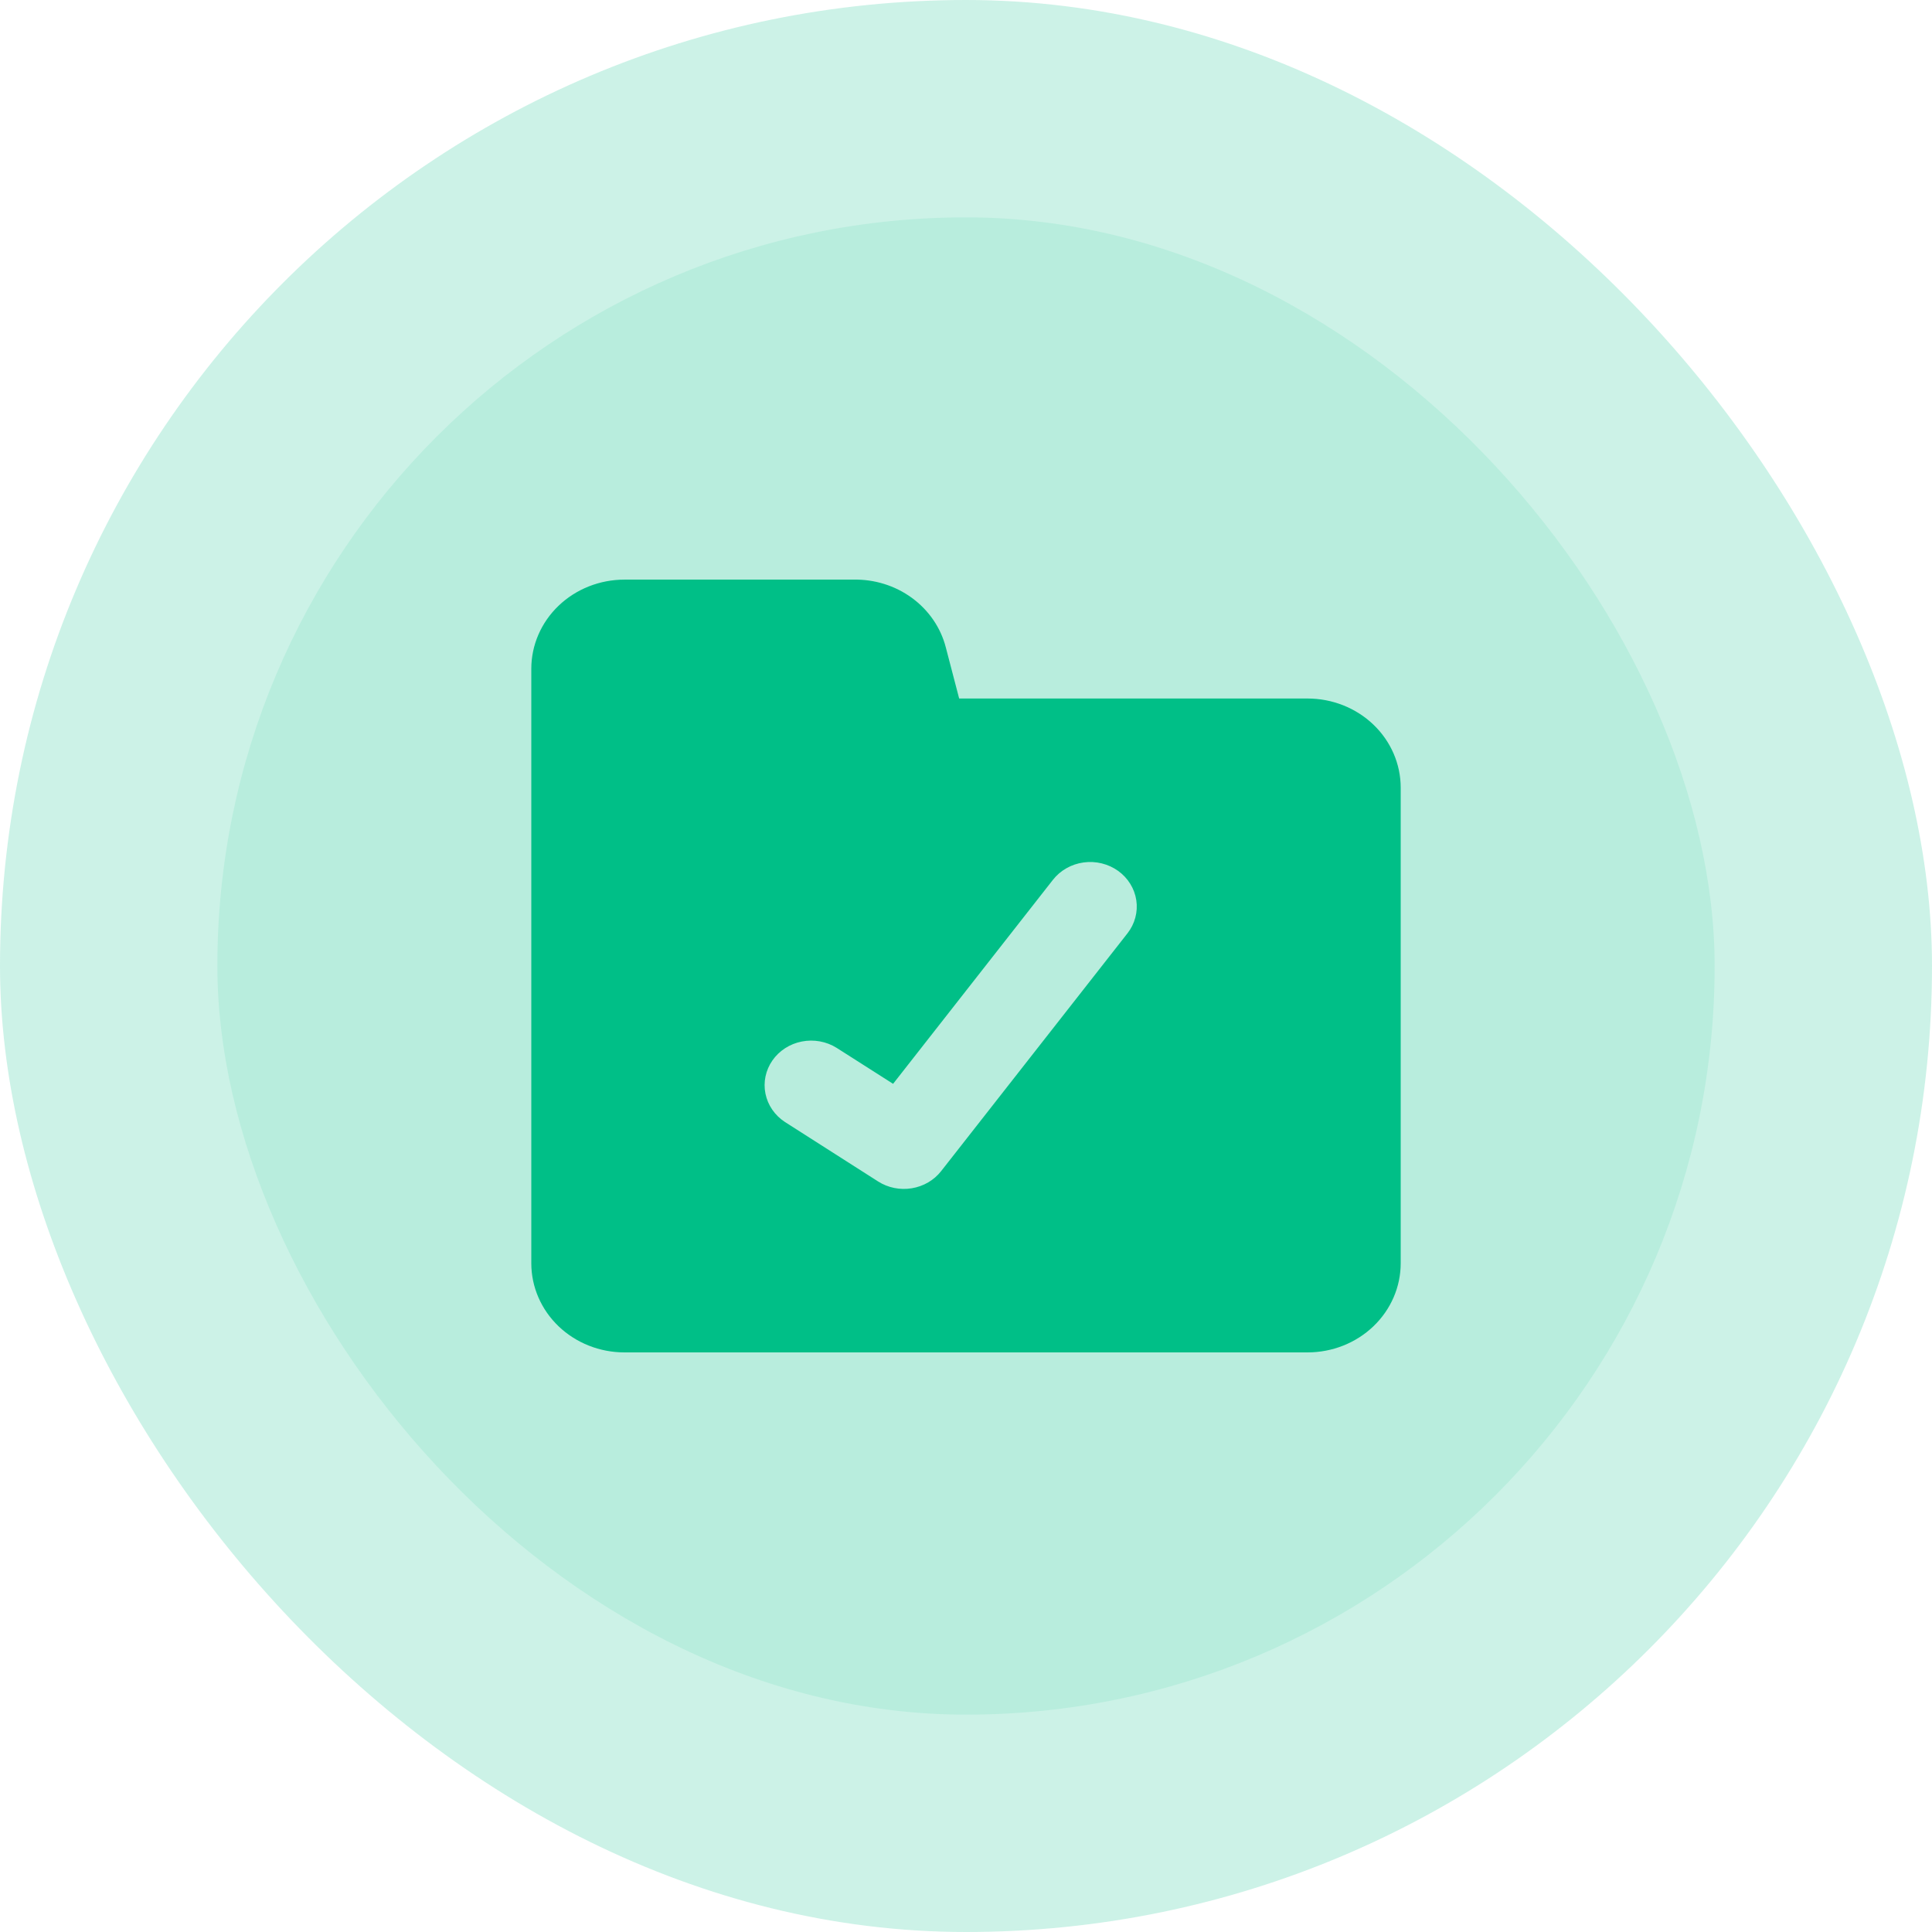
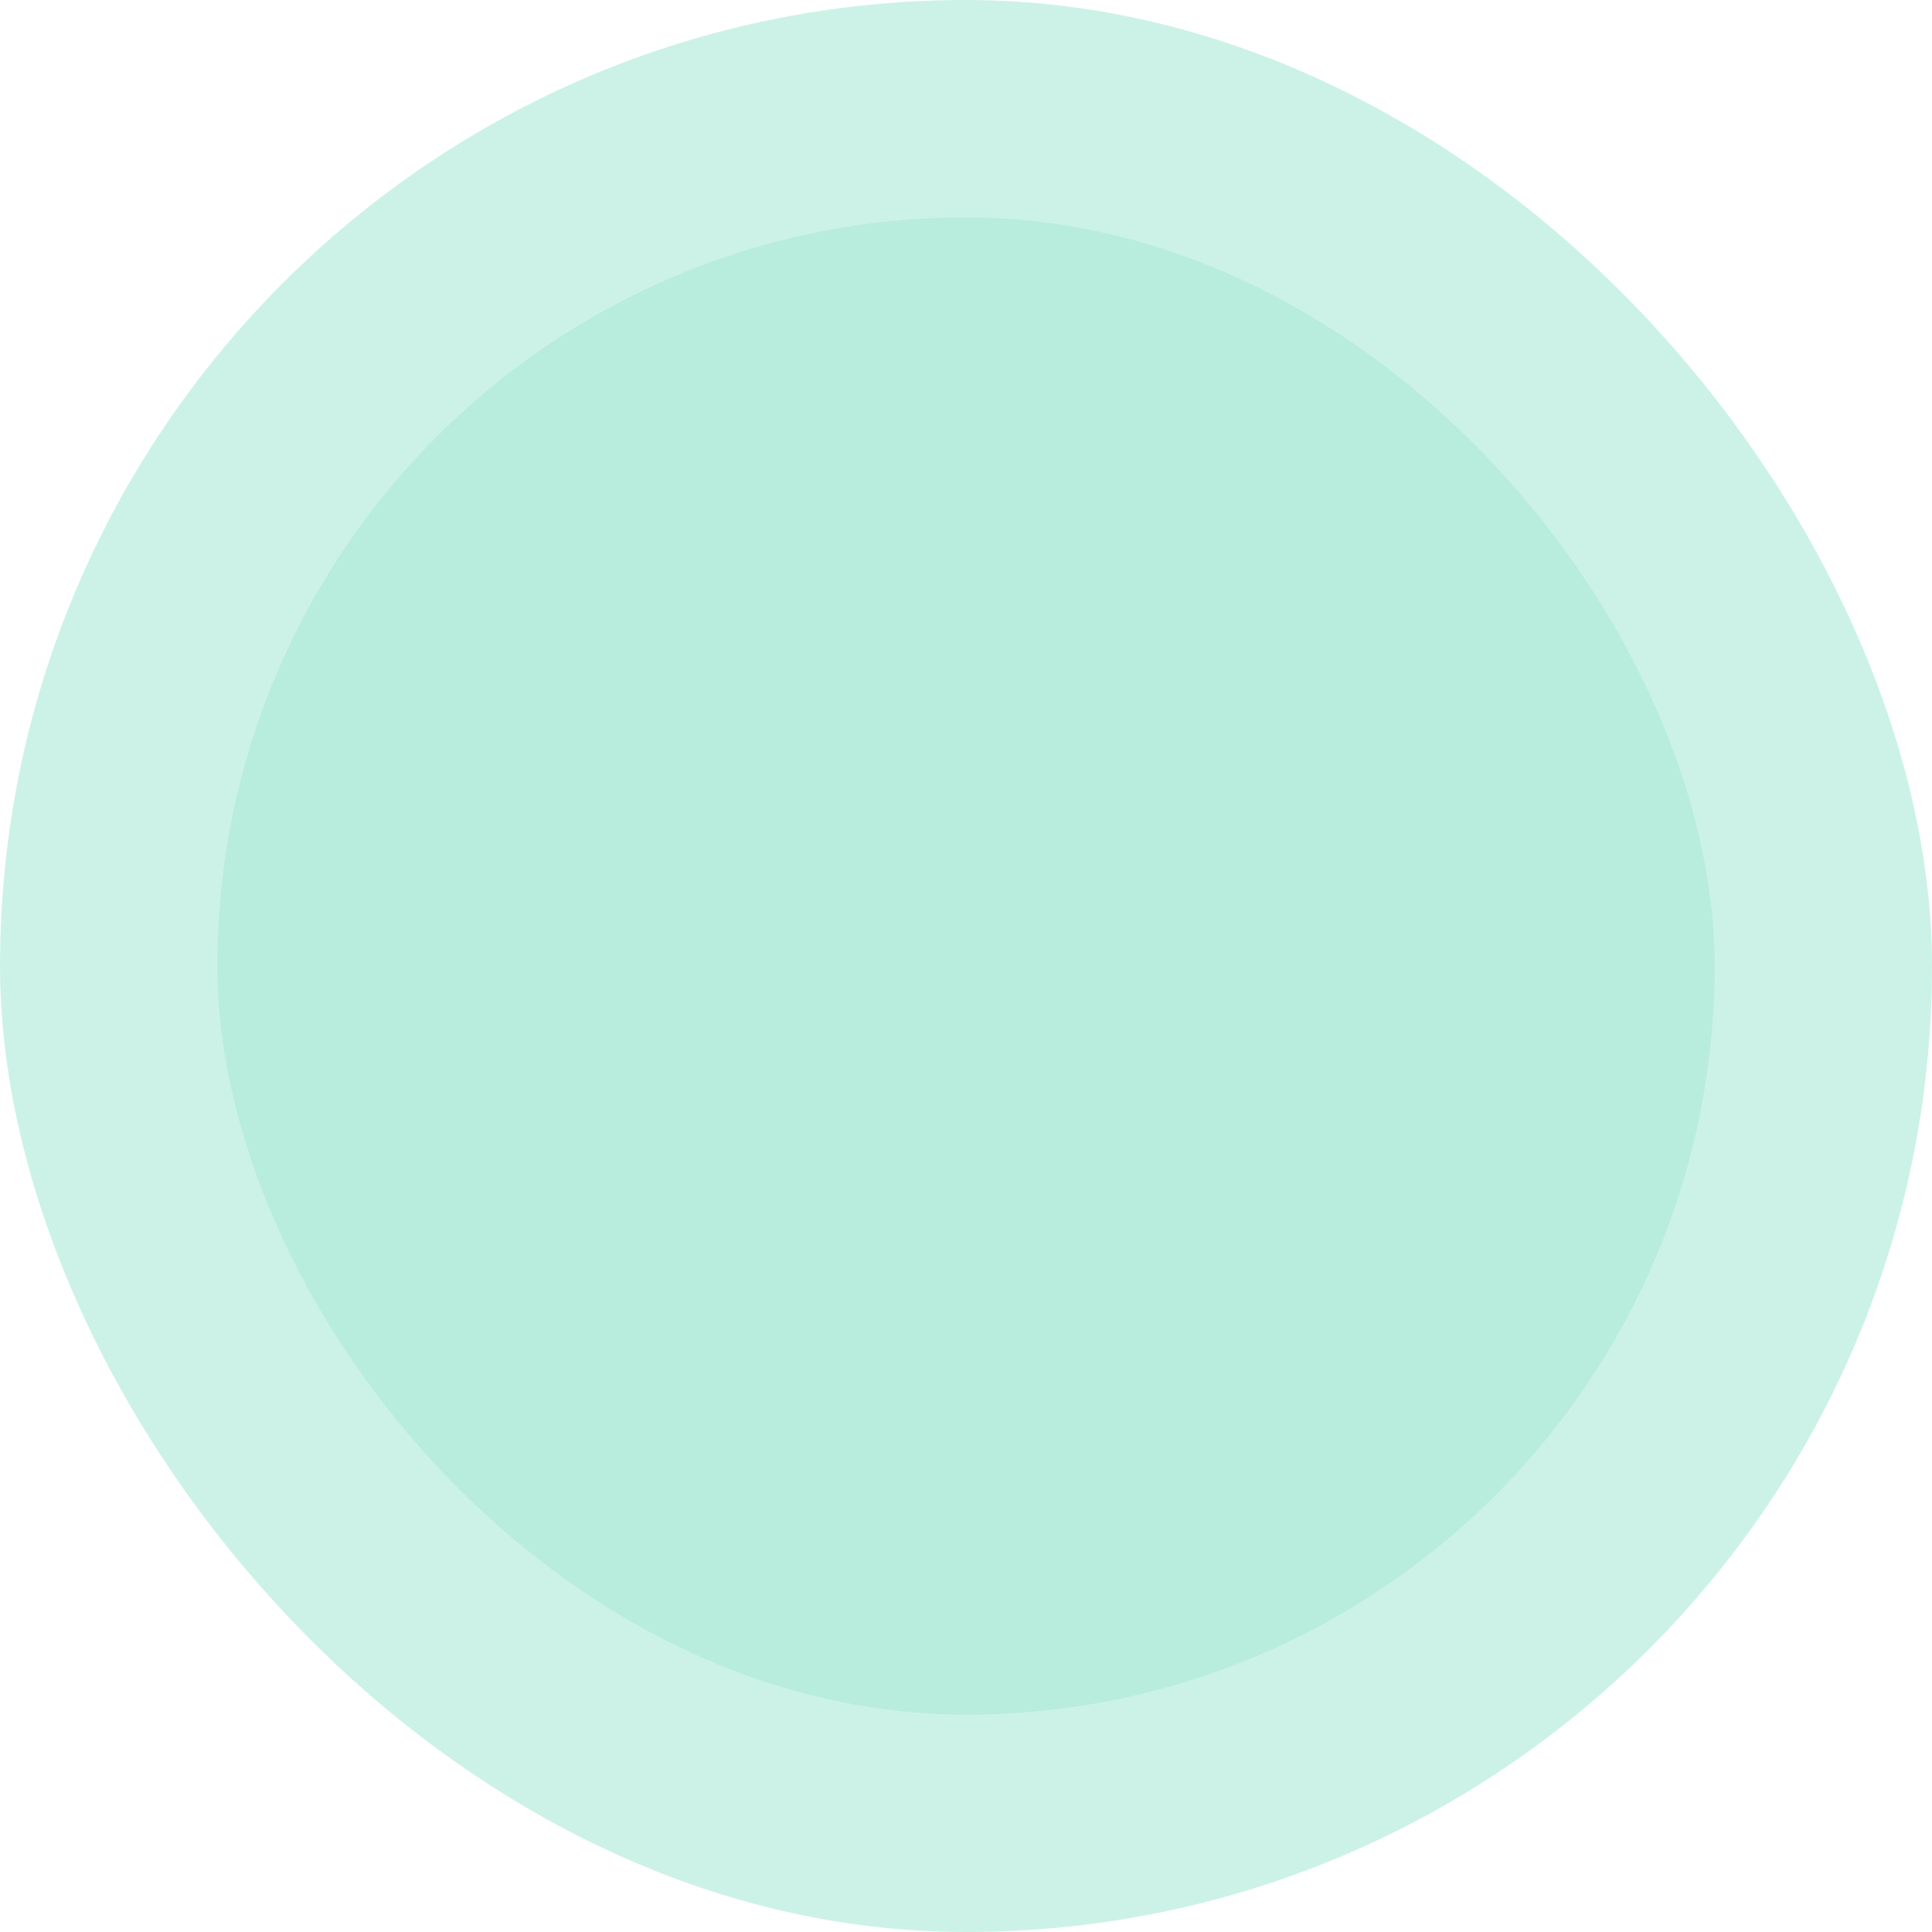
<svg xmlns="http://www.w3.org/2000/svg" width="80" height="80" viewBox="0 0 80 80" fill="none">
  <rect opacity="0.2" width="80" height="80" rx="40" fill="#00BF87" />
  <rect x="9" y="9" width="62" height="62" rx="31" fill="#00BF87" fill-opacity="0.1" />
-   <path fill-rule="evenodd" clip-rule="evenodd" d="M35.328 24.001C36.205 23.981 37.064 24.248 37.761 24.758C38.459 25.269 38.954 25.991 39.164 26.807L39.717 28.924H54.143C55.166 28.924 56.147 29.313 56.87 30.005C57.594 30.698 58 31.637 58 32.616V52.308C58 53.287 57.594 54.226 56.87 54.919C56.147 55.611 55.166 56 54.143 56H25.857C24.834 56 23.853 55.611 23.13 54.919C22.406 54.226 22 53.287 22 52.308V27.693C22 26.714 22.406 25.775 23.13 25.082C23.853 24.39 24.834 24.001 25.857 24.001H35.328ZM46.686 38.647C46.838 38.453 46.948 38.232 47.011 37.997C47.074 37.762 47.088 37.518 47.052 37.278C47.016 37.038 46.931 36.807 46.802 36.599C46.673 36.39 46.503 36.208 46.3 36.062C46.097 35.917 45.867 35.811 45.621 35.751C45.376 35.691 45.121 35.677 44.87 35.712C44.619 35.746 44.378 35.827 44.16 35.951C43.942 36.074 43.752 36.237 43.6 36.431L36.981 44.879L34.641 43.388C34.215 43.122 33.698 43.029 33.2 43.127C32.703 43.224 32.266 43.506 31.984 43.911C31.703 44.315 31.599 44.81 31.696 45.287C31.793 45.764 32.082 46.185 32.502 46.459L36.359 48.921C36.769 49.183 37.268 49.284 37.754 49.204C38.24 49.125 38.676 48.87 38.971 48.493L46.686 38.647Z" fill="#00BF87" />
</svg>